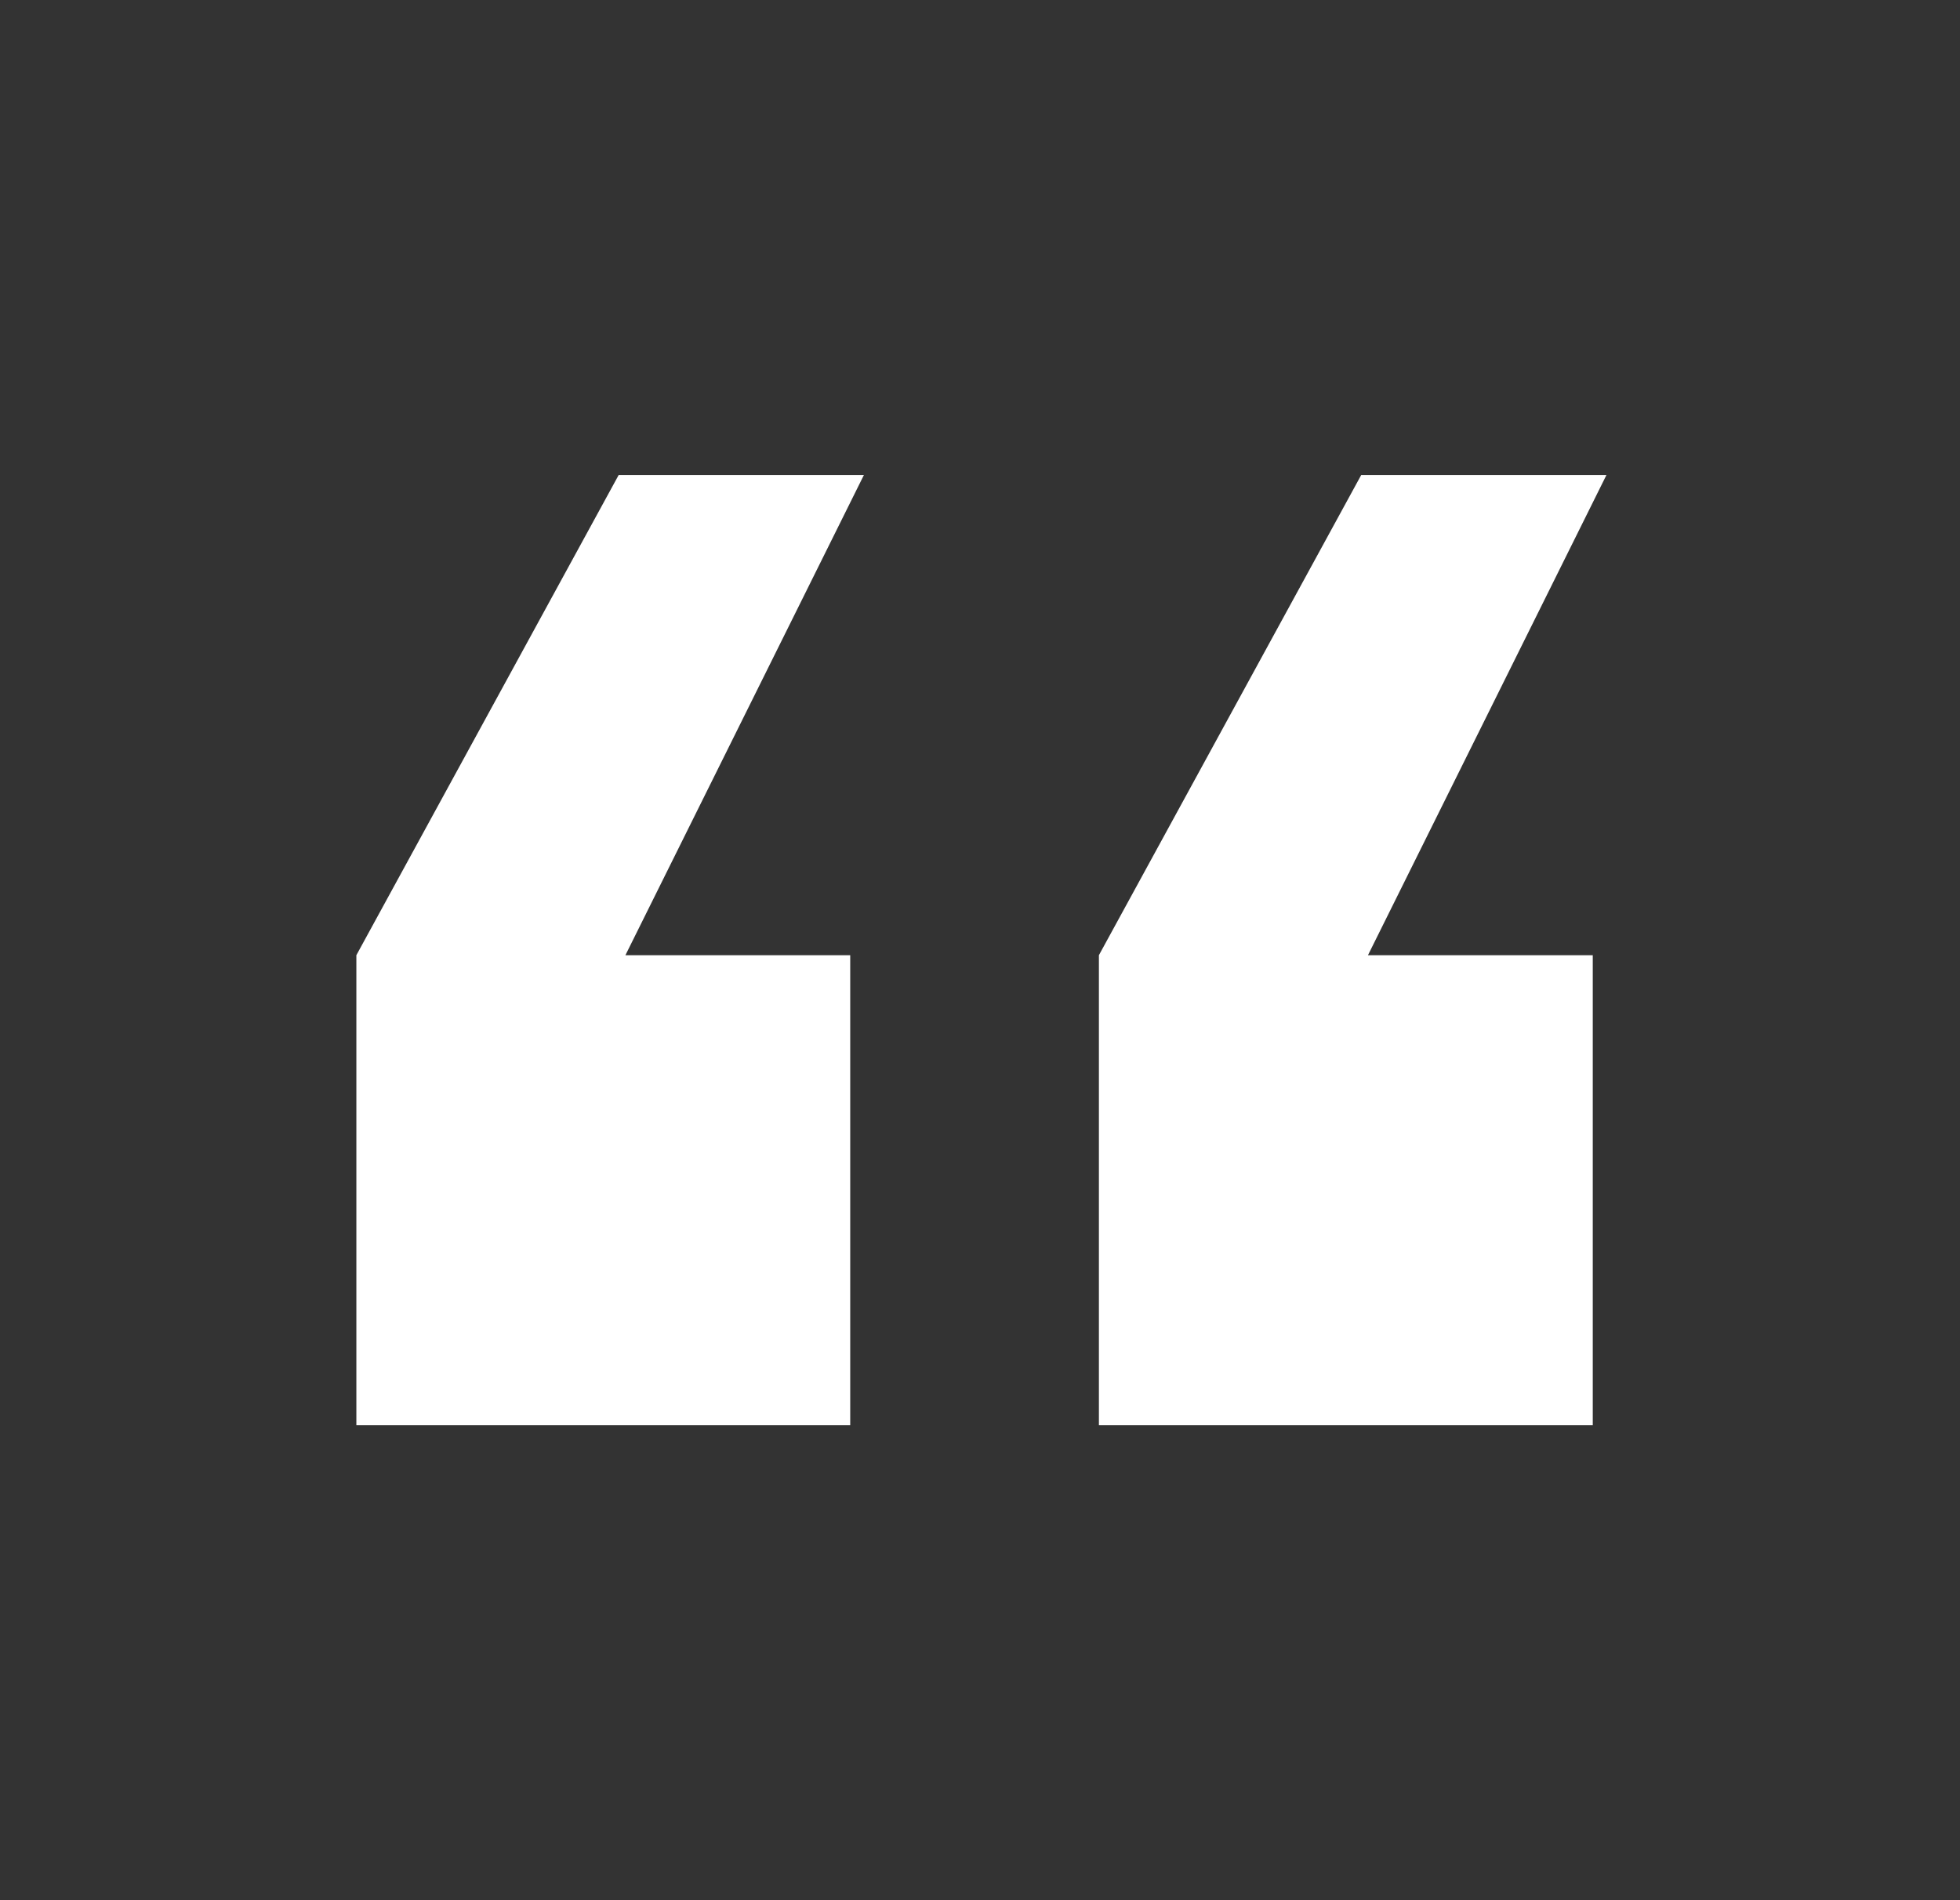
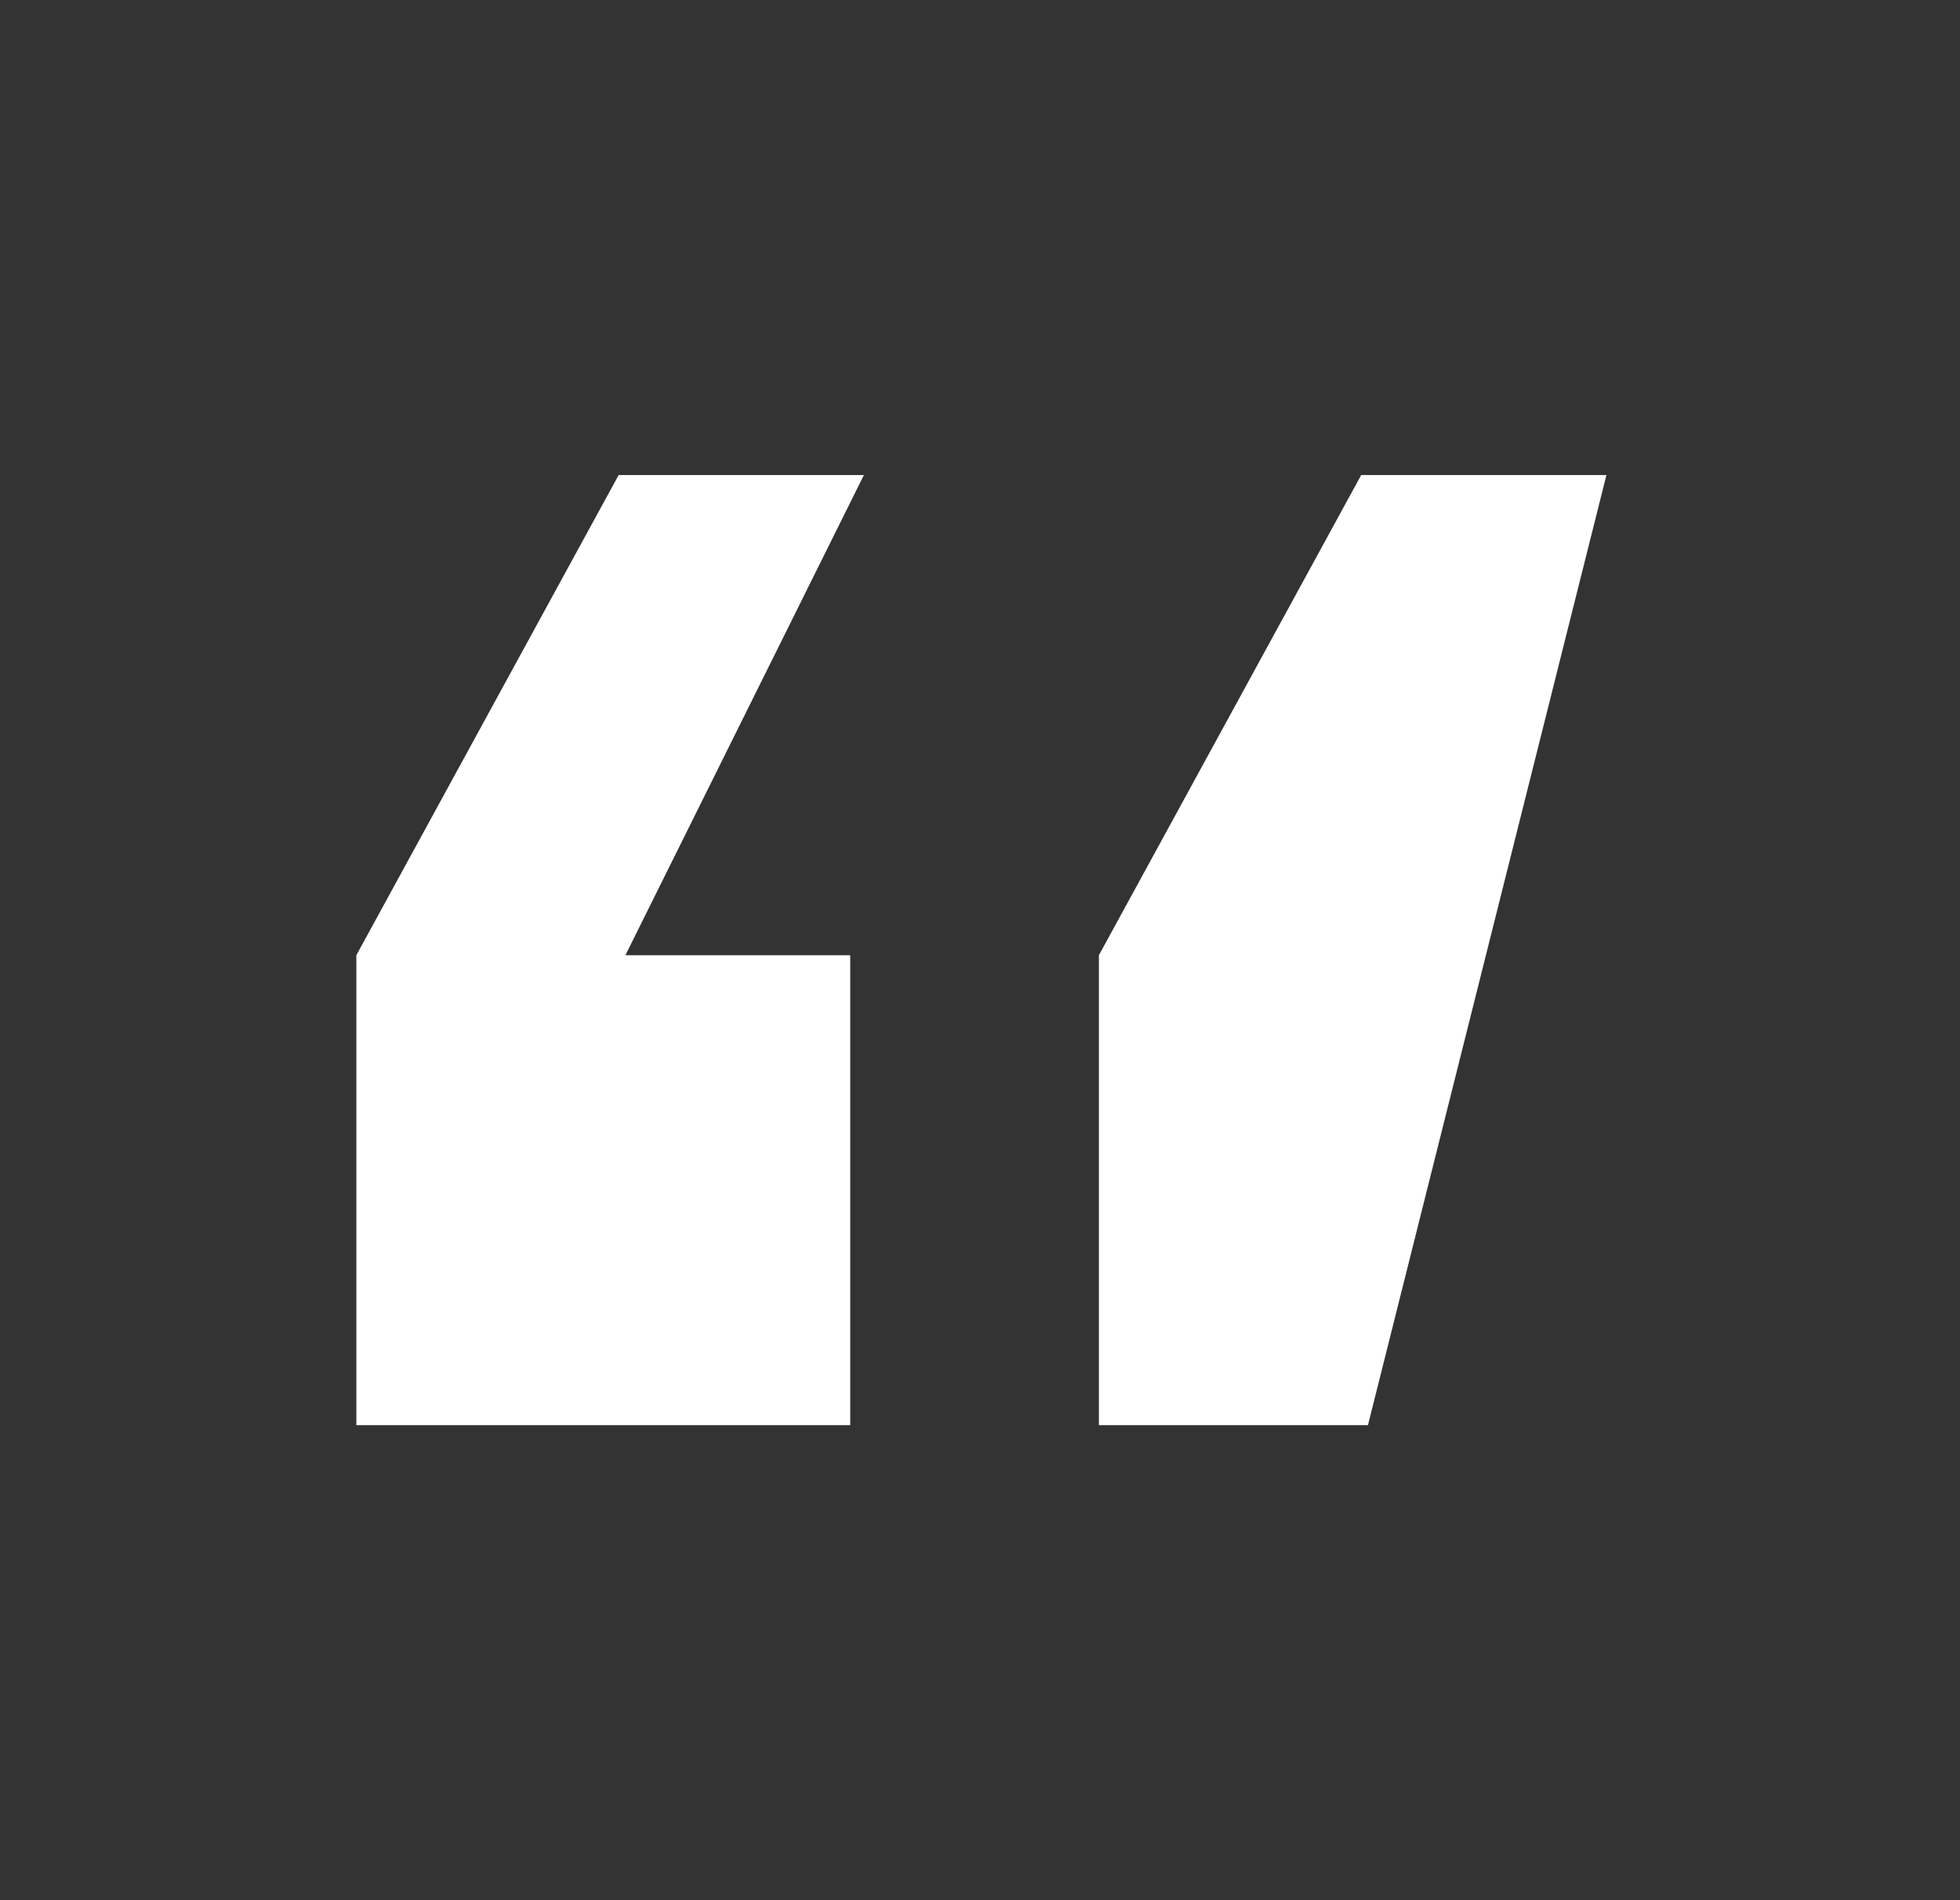
<svg xmlns="http://www.w3.org/2000/svg" width="33" height="32" viewBox="0 0 33 32" fill="none">
  <rect x="0" y="0" width="33" height="32" fill="#333333" stroke="none" />
-   <path d="M6 24H14.315V16.086H10.53L14.545 8H10.416L6 16.086V24ZM18.502 24H26.817V16.086H23.032L27.047 8H22.918L18.502 16.086V24Z" fill="white" />
+   <path d="M6 24H14.315V16.086H10.53L14.545 8H10.416L6 16.086V24ZM18.502 24H26.817H23.032L27.047 8H22.918L18.502 16.086V24Z" fill="white" />
</svg>